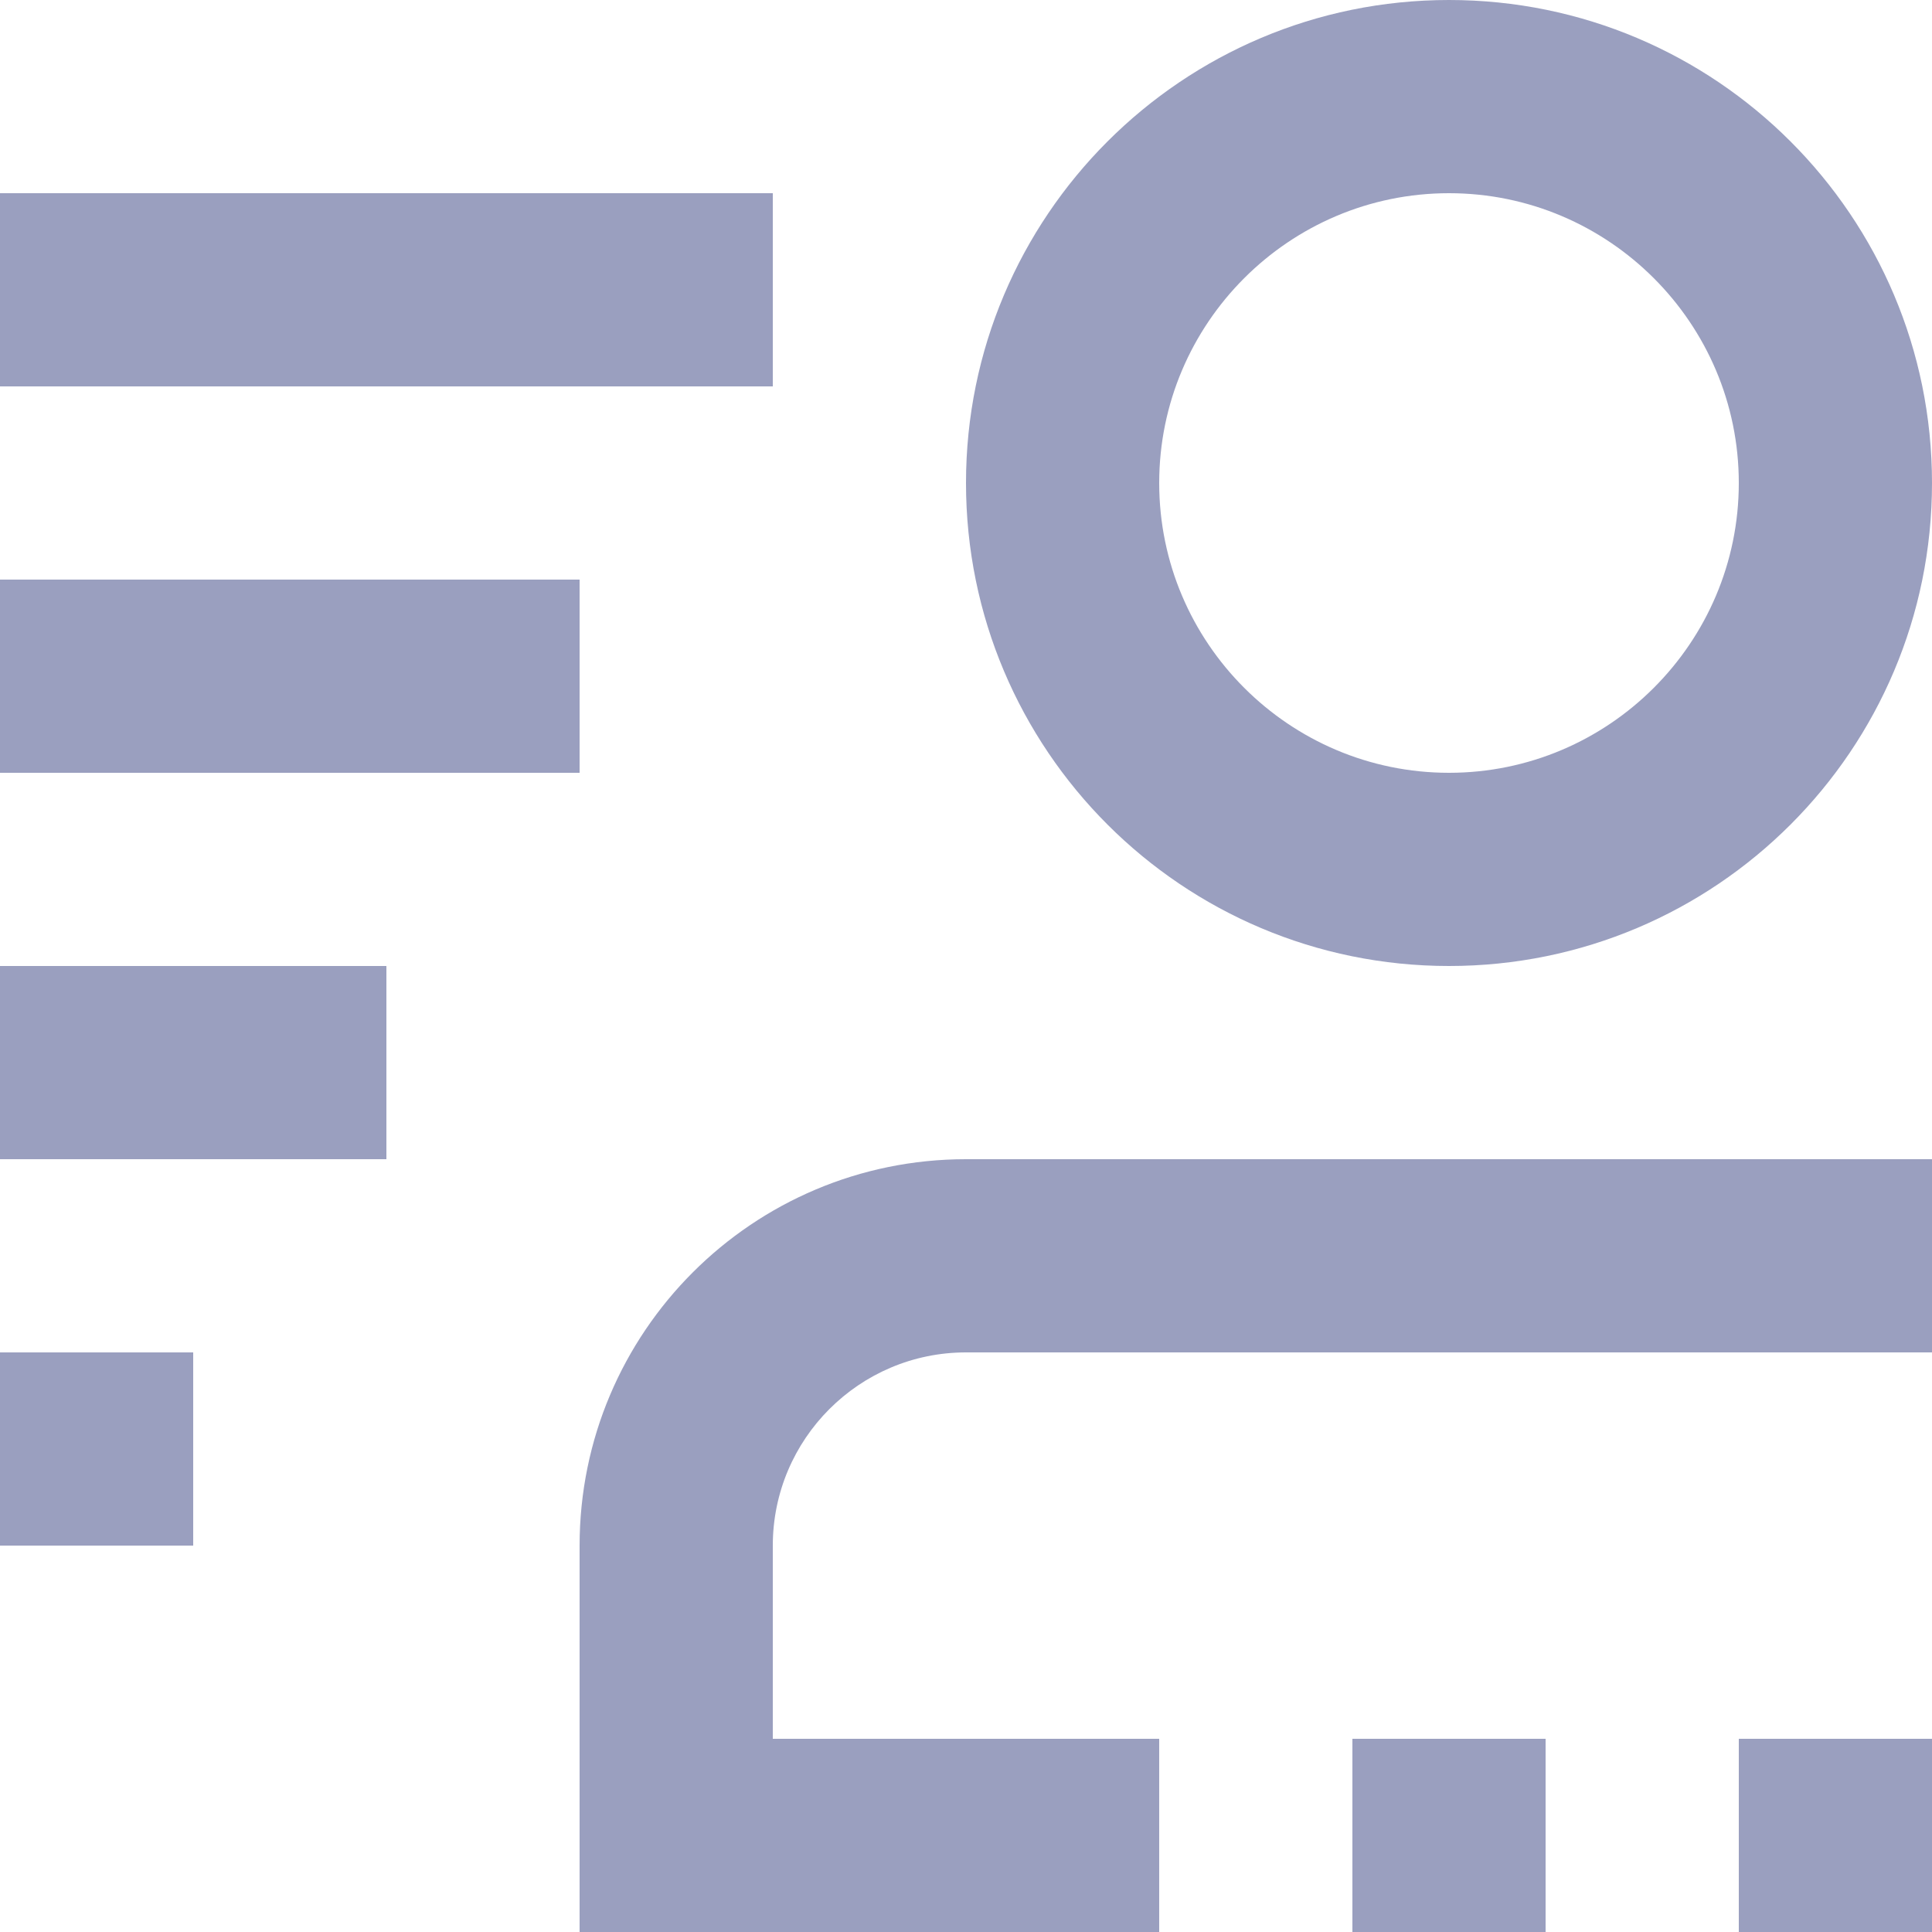
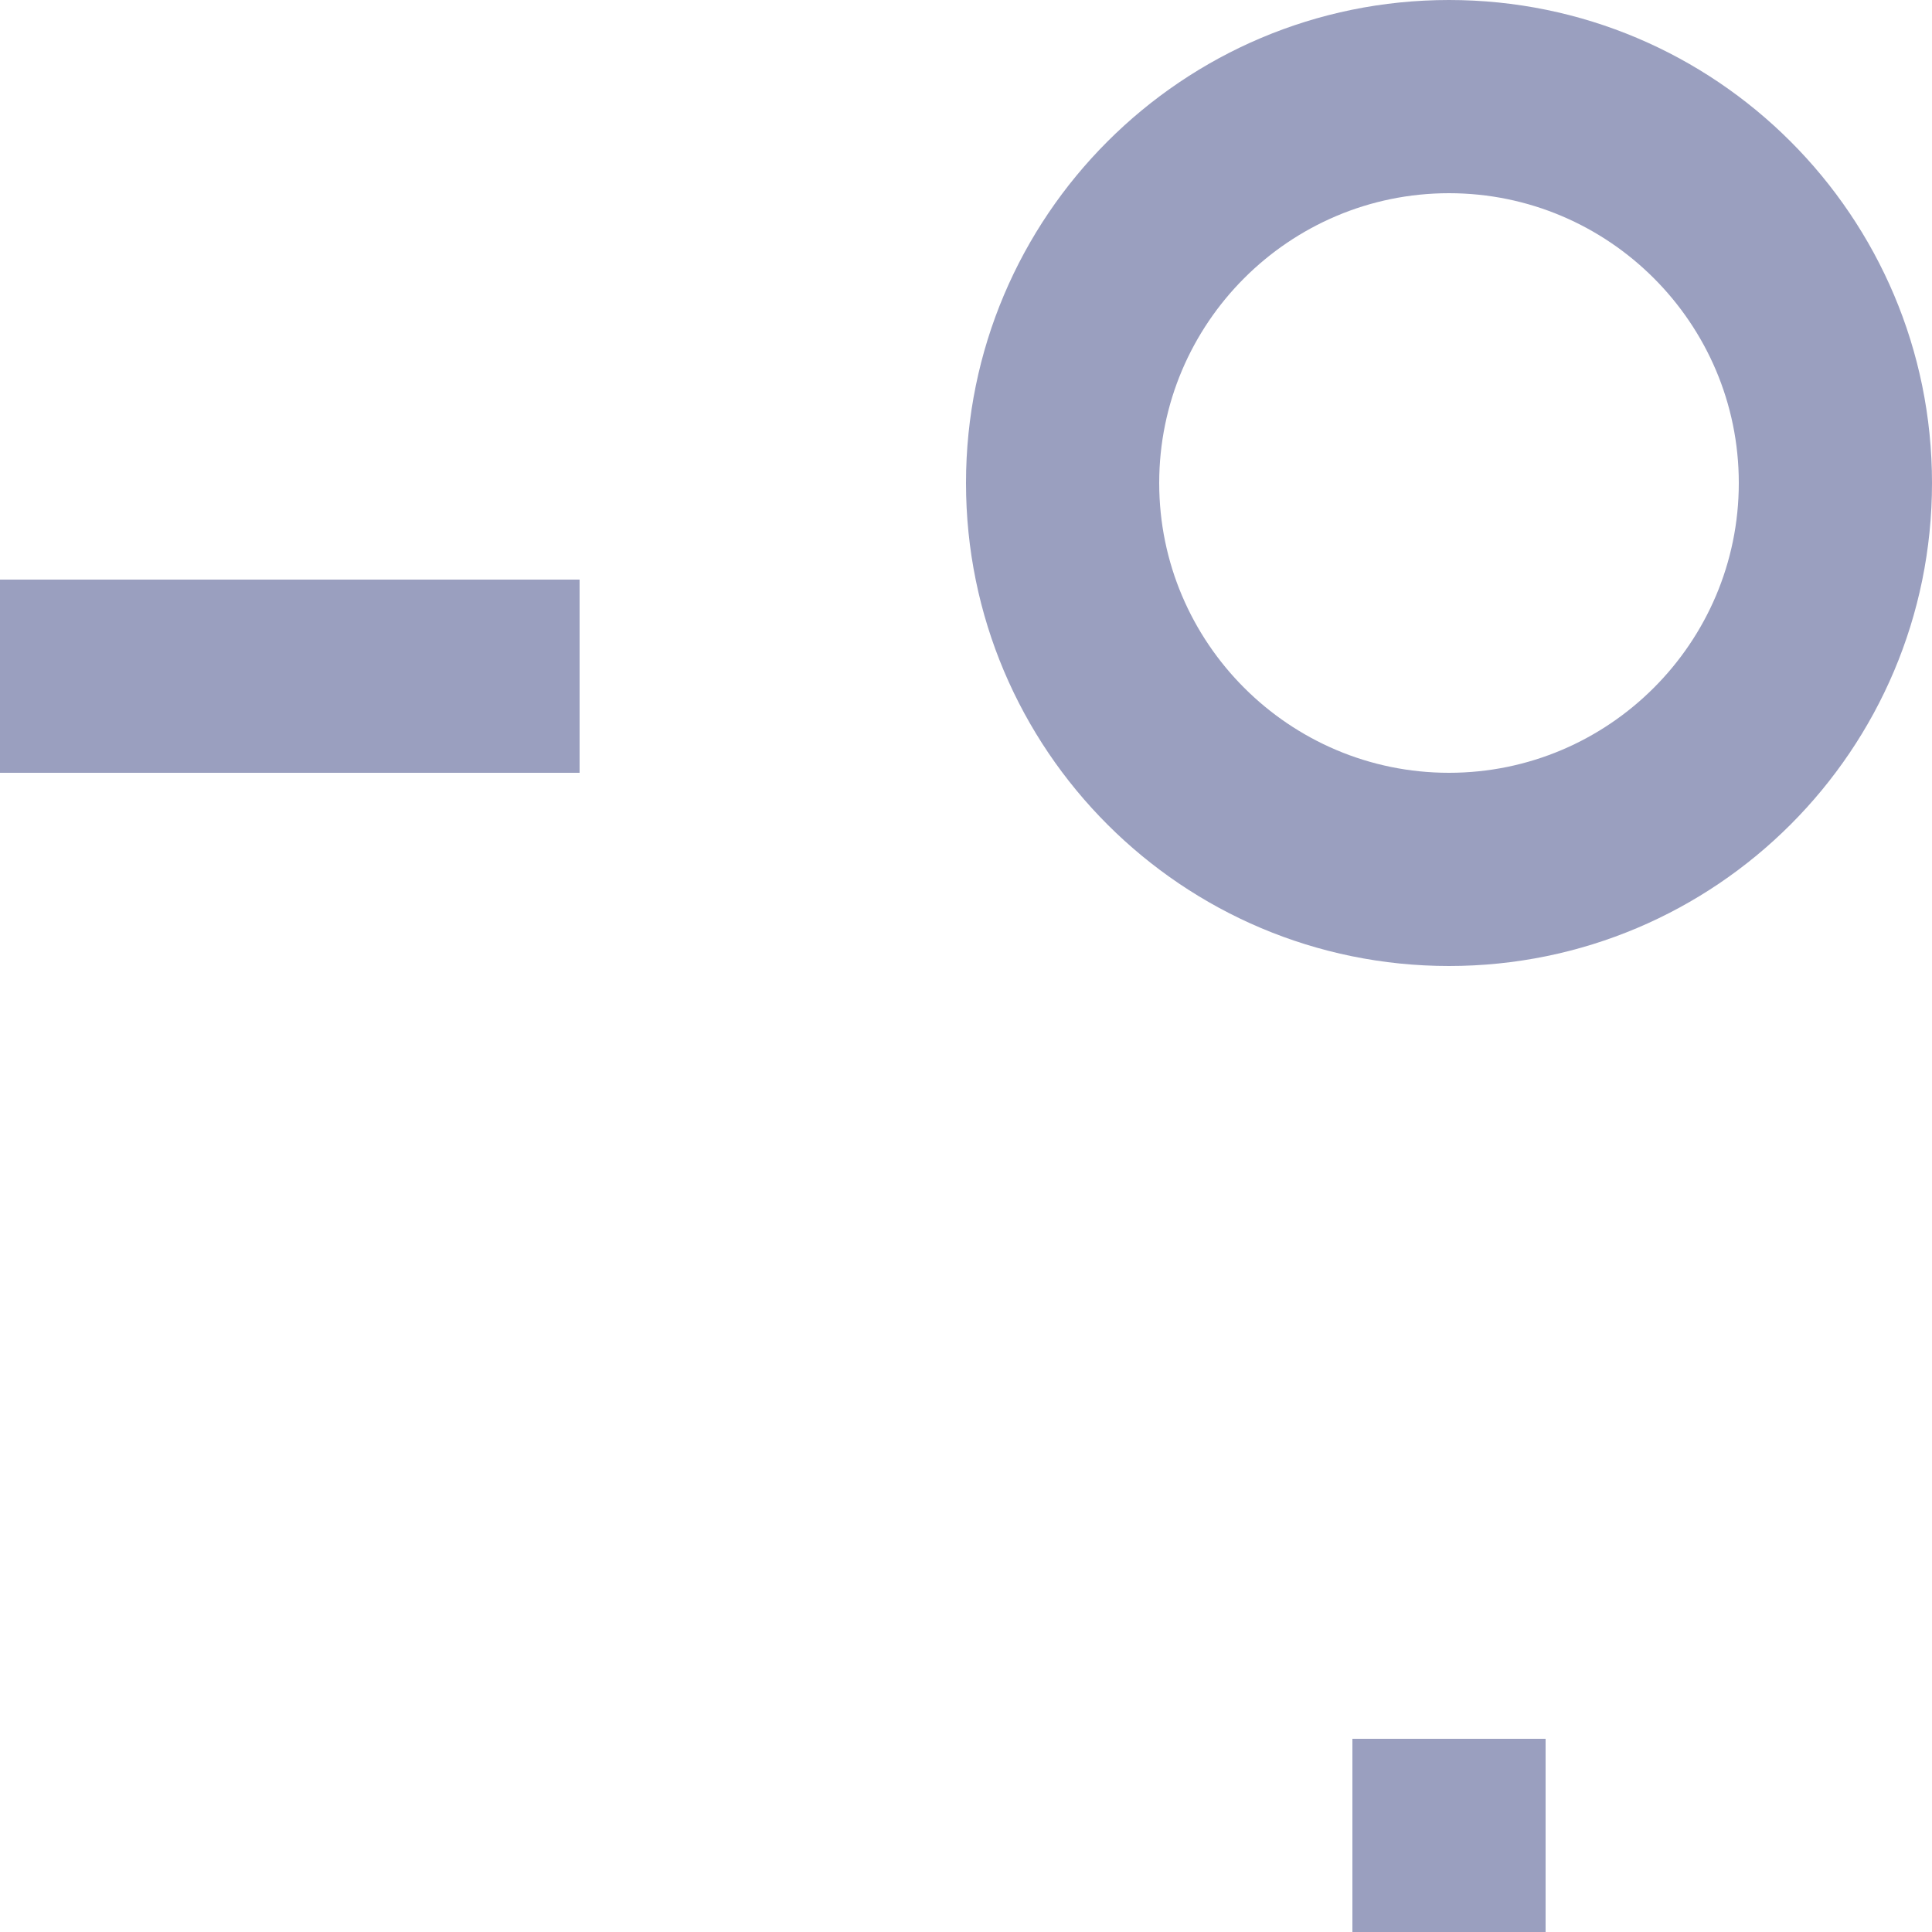
<svg xmlns="http://www.w3.org/2000/svg" version="1.1" id="Active_Members_Icon" x="0px" y="0px" width="20px" height="20px" viewBox="0 0 20 20" enable-background="new 0 0 20 20" xml:space="preserve">
  <path fill="#9A9FBF" d="M15,2c1.654,0,3,1.346,3,3s-1.346,3-3,3s-3-1.346-3-3S13.346,2,15,2 M15,0c-2.761,0-5,2.239-5,5  c0,2.762,2.239,5,5,5c2.762,0,5-2.238,5-5C20,2.239,17.762,0,15,0L15,0z" />
  <rect x="14" y="18" fill="#9A9FBF" width="2" height="2" />
  <g>
-     <path fill="#9A9FBF" d="M8,16c0-1.104,0.897-2,2-2h10v-2H10c-2.209,0-4,1.791-4,4v4h6v-2H8V16z" />
-     <rect x="18" y="18" fill="#9A9FBF" width="2" height="2" />
-   </g>
-   <rect y="2" fill="#9A9FBF" width="8" height="2" />
+     </g>
  <rect y="6" fill="#9A9FBF" width="6" height="2" />
-   <rect y="10" fill="#9A9FBF" width="4" height="2" />
-   <rect y="14" fill="#9A9FBF" width="2" height="2" />
</svg>